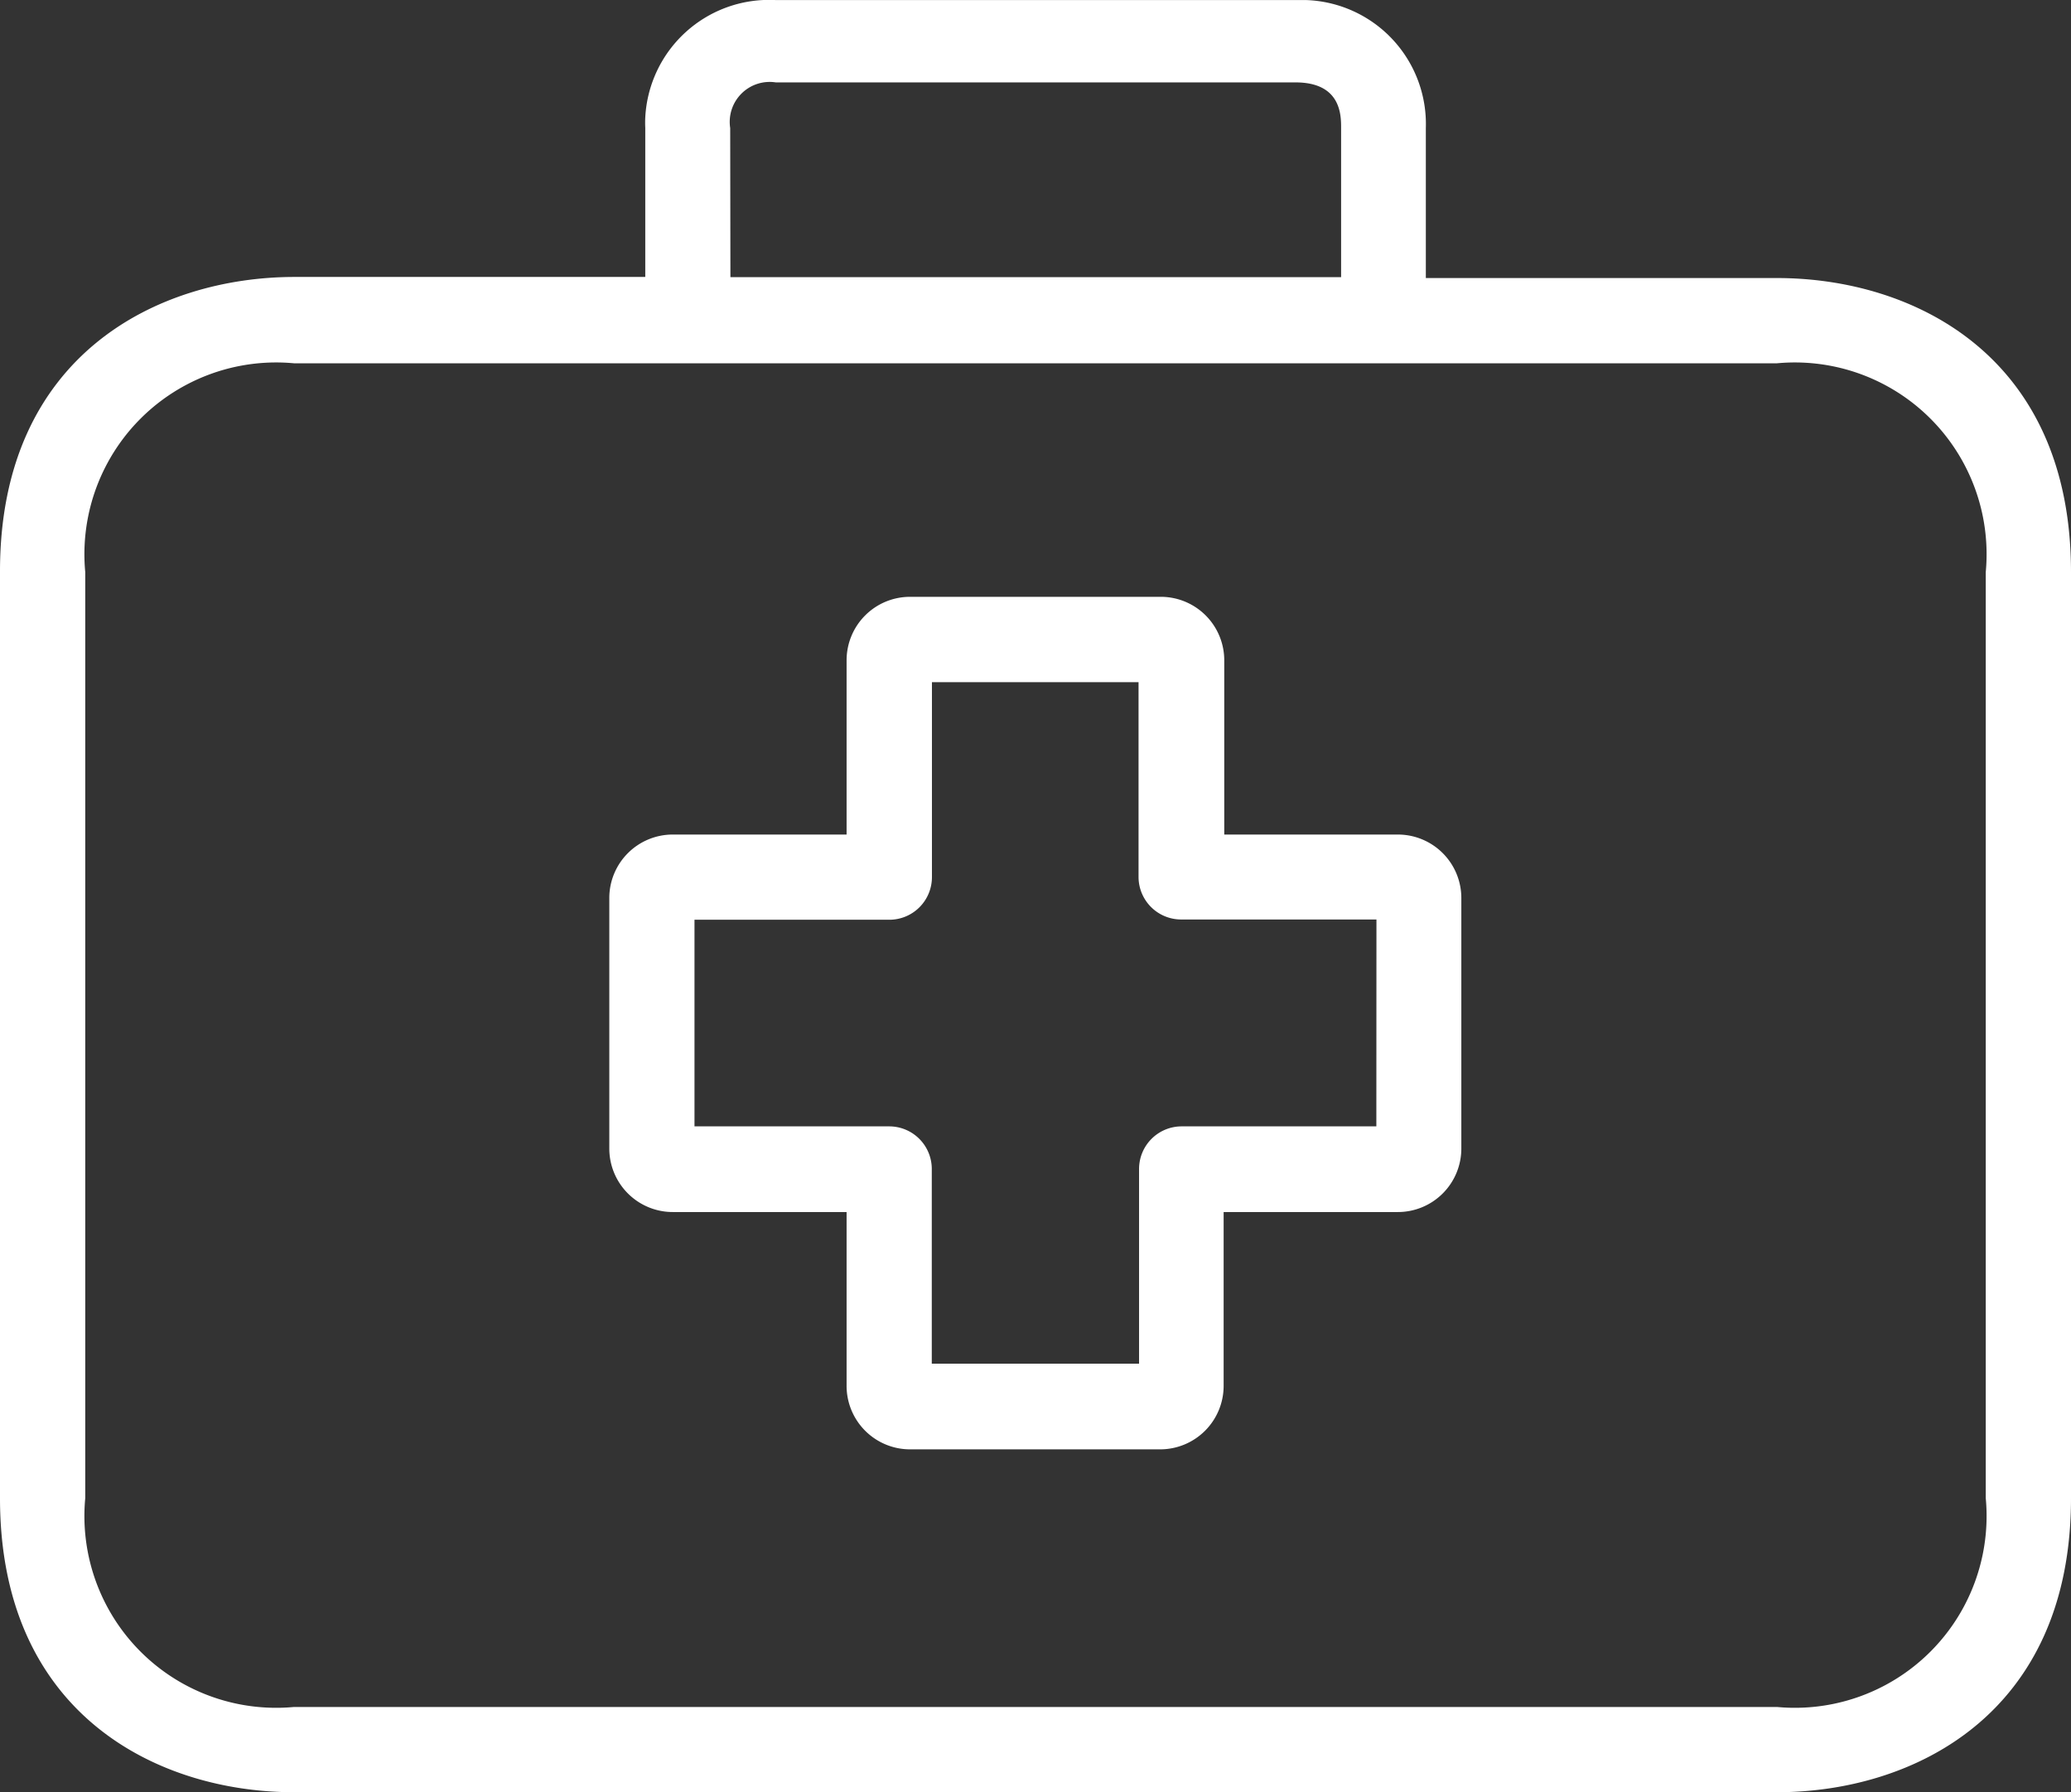
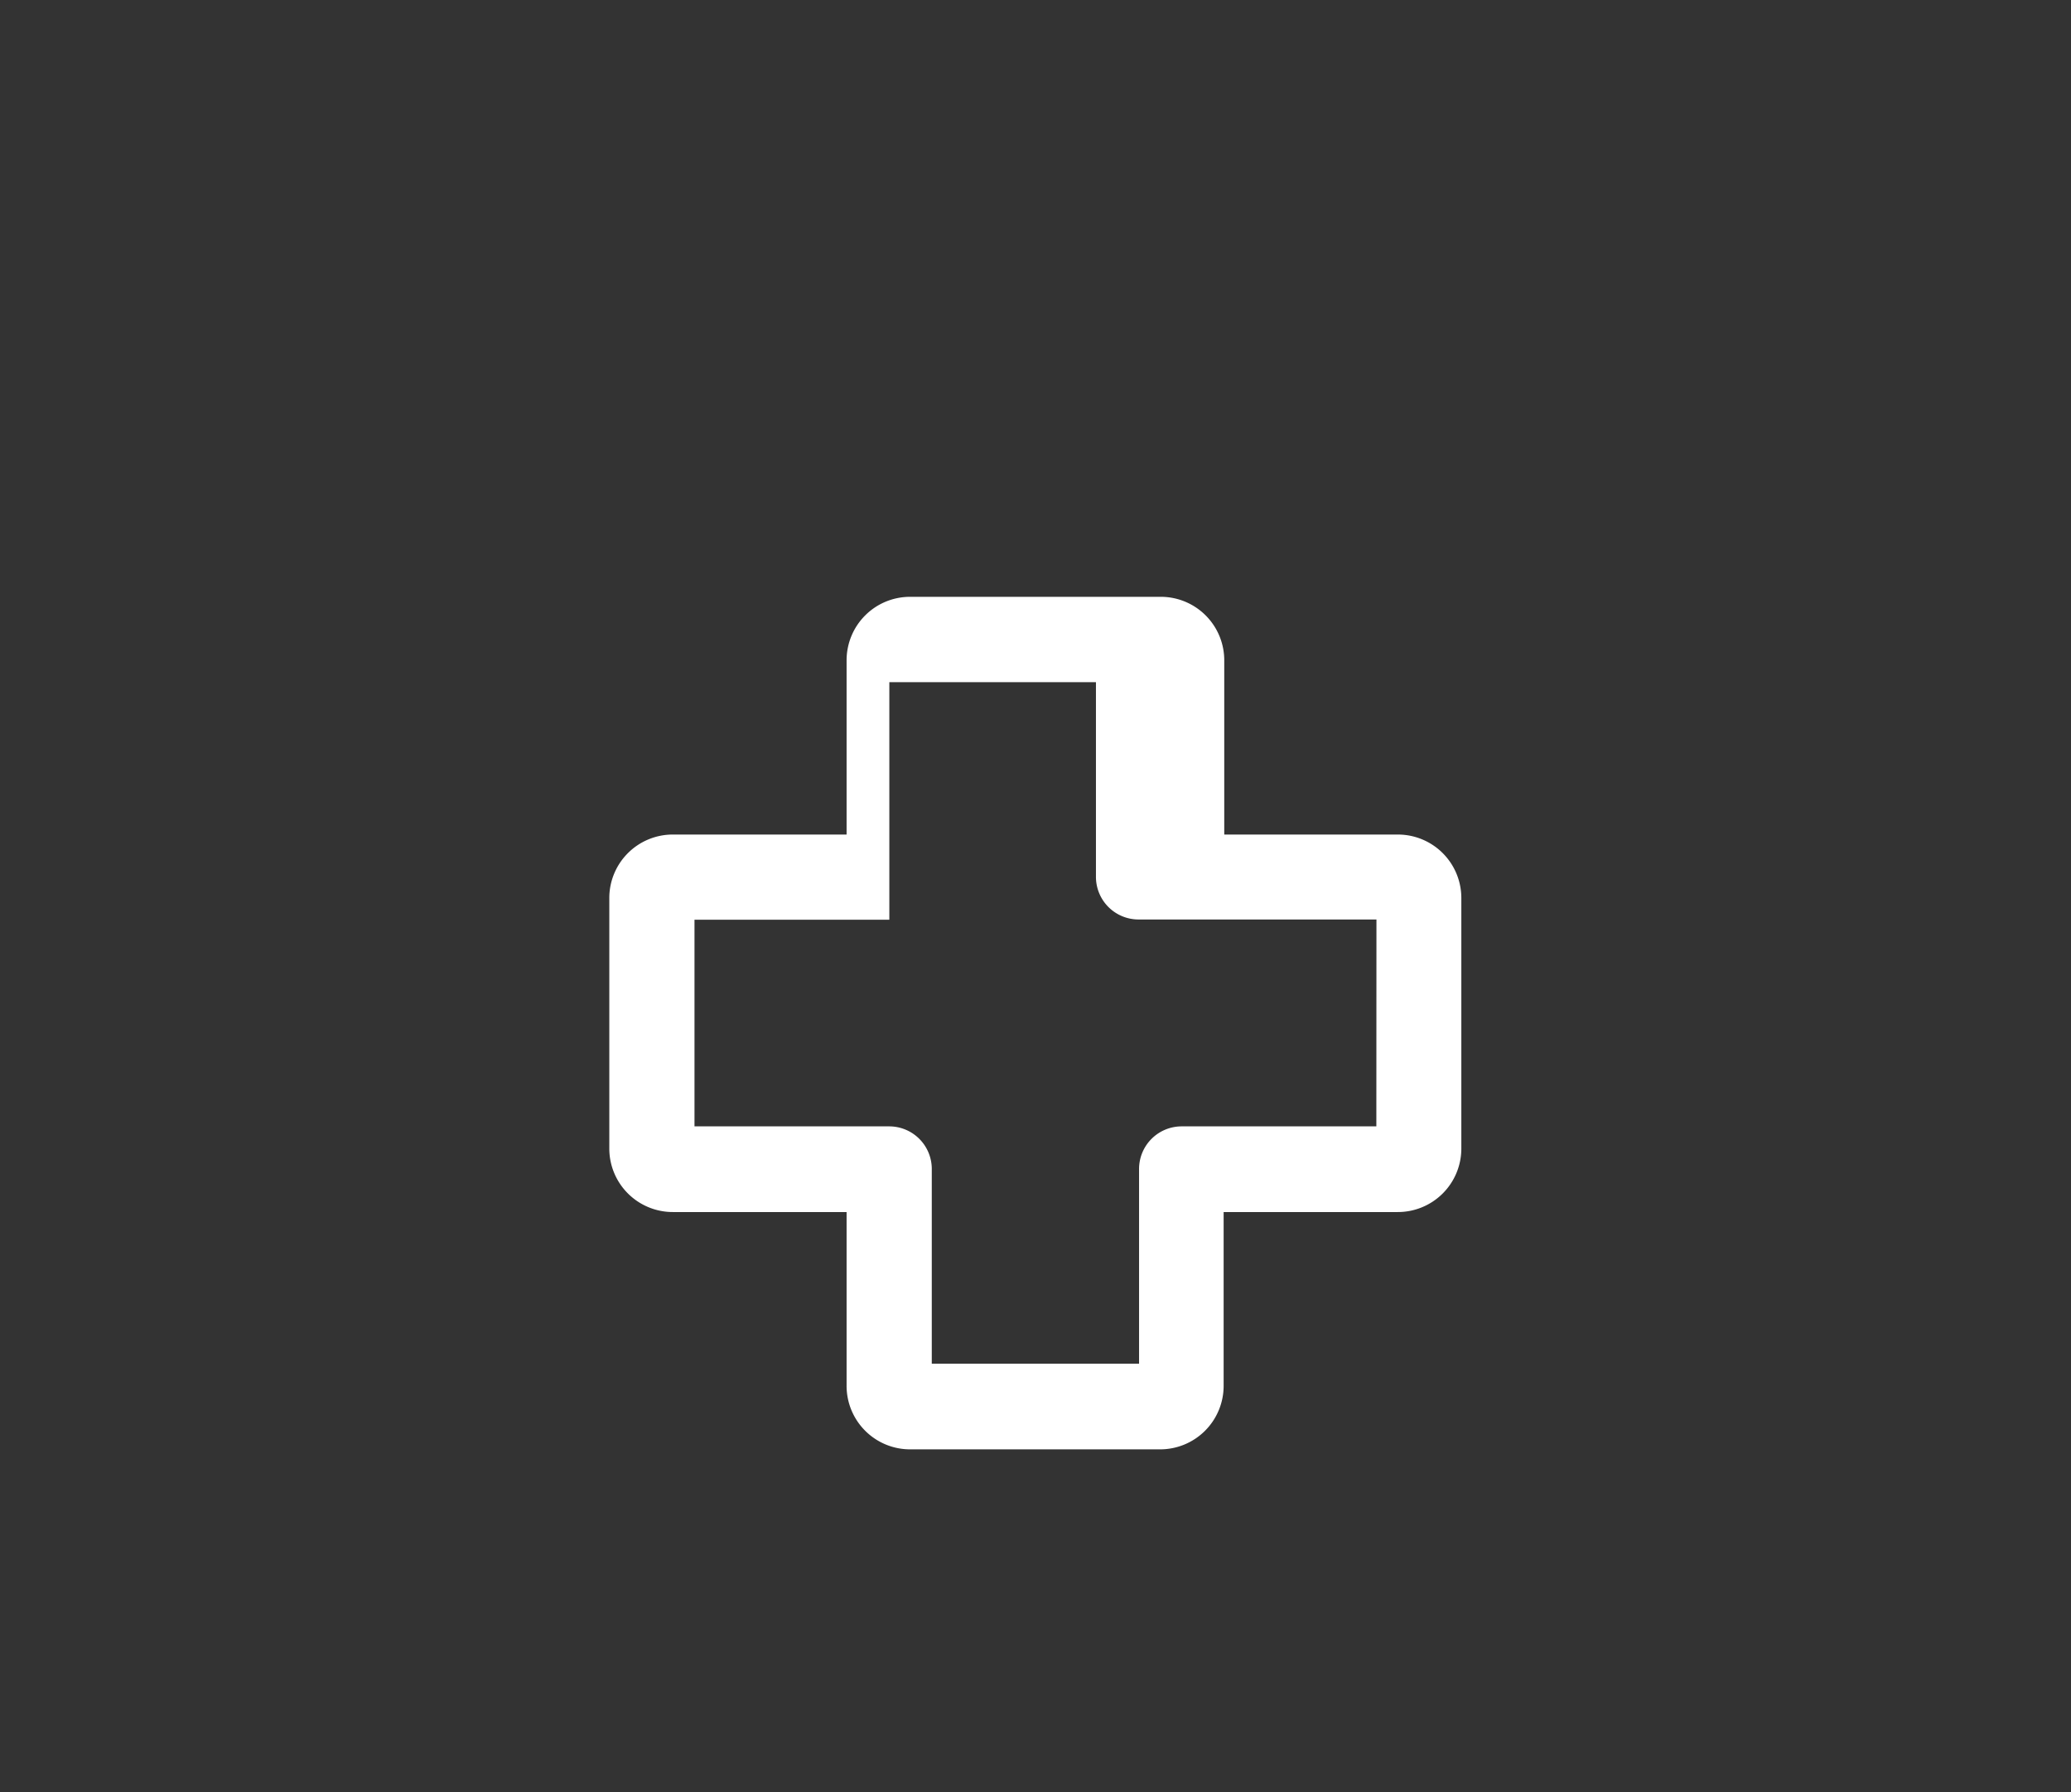
<svg xmlns="http://www.w3.org/2000/svg" width="39.965" height="34.582" viewBox="0 0 39.965 34.582">
  <rect x="0" y="0" width="39.965" height="34.582" fill="#333333" stroke="none" />
  <g id="Group_2625" data-name="Group 2625" transform="translate(-446.974 -3208)">
    <g id="Group_11" data-name="Group 11" transform="translate(458.736 3219.519)">
      <g id="Group_10" data-name="Group 10">
-         <path id="Path_4" data-name="Path 4" d="M129.617,142.8h-3.354v-3.354a1.225,1.225,0,0,0-1.217-1.233H120.2a1.225,1.225,0,0,0-1.225,1.225V142.8h-3.346a1.225,1.225,0,0,0-1.233,1.217v4.842a1.225,1.225,0,0,0,1.225,1.225h3.354v3.346a1.225,1.225,0,0,0,1.217,1.233h4.834a1.225,1.225,0,0,0,1.225-1.225h0v-3.354h3.354a1.225,1.225,0,0,0,1.233-1.217v-4.834A1.225,1.225,0,0,0,129.617,142.8Zm-.419,5.631h-3.757a.822.822,0,0,0-.822.822v3.757h-4v-3.757a.822.822,0,0,0-.822-.822h-3.757v-3.987H119.8a.822.822,0,0,0,.822-.822V139.86h3.987v3.757a.822.822,0,0,0,.822.822H129.2Z" transform="translate(-114.4 -138.216)" fill="#fff" />
+         <path id="Path_4" data-name="Path 4" d="M129.617,142.8h-3.354v-3.354a1.225,1.225,0,0,0-1.217-1.233H120.2a1.225,1.225,0,0,0-1.225,1.225V142.8h-3.346a1.225,1.225,0,0,0-1.233,1.217v4.842a1.225,1.225,0,0,0,1.225,1.225h3.354v3.346a1.225,1.225,0,0,0,1.217,1.233h4.834a1.225,1.225,0,0,0,1.225-1.225h0v-3.354h3.354a1.225,1.225,0,0,0,1.233-1.217v-4.834A1.225,1.225,0,0,0,129.617,142.8Zm-.419,5.631h-3.757a.822.822,0,0,0-.822.822v3.757h-4v-3.757a.822.822,0,0,0-.822-.822h-3.757v-3.987H119.8V139.86h3.987v3.757a.822.822,0,0,0,.822.822H129.2Z" transform="translate(-114.4 -138.216)" fill="#fff" />
      </g>
    </g>
    <g id="Group_13" data-name="Group 13" transform="translate(446.974 3208)">
      <g id="Group_12" data-name="Group 12">
-         <path id="Path_5" data-name="Path 5" d="M34.291,31.549H27.515V28.654A2.393,2.393,0,0,0,25.2,26.185q-.1,0-.2,0H14.966a2.393,2.393,0,0,0-2.514,2.265q-.005.1,0,.2v2.878H5.674C3.059,31.532,0,33.021,0,37.206V55.092c0,4.186,3.059,5.674,5.674,5.674H34.291c2.615,0,5.674-1.488,5.674-5.674V37.223C39.965,33.037,36.914,31.549,34.291,31.549Zm-20.2-2.895a.771.771,0,0,1,.88-.88H25c.88,0,.88.633.88.88v2.878H14.095ZM38.32,55.092a3.7,3.7,0,0,1-4.029,4.029H5.674a3.7,3.7,0,0,1-4.029-4.029V37.223a3.7,3.7,0,0,1,4.029-4.029H34.291a3.7,3.7,0,0,1,4.029,4.029Z" transform="translate(0 -26.184)" fill="#fff" />
-       </g>
+         </g>
    </g>
  </g>
</svg>